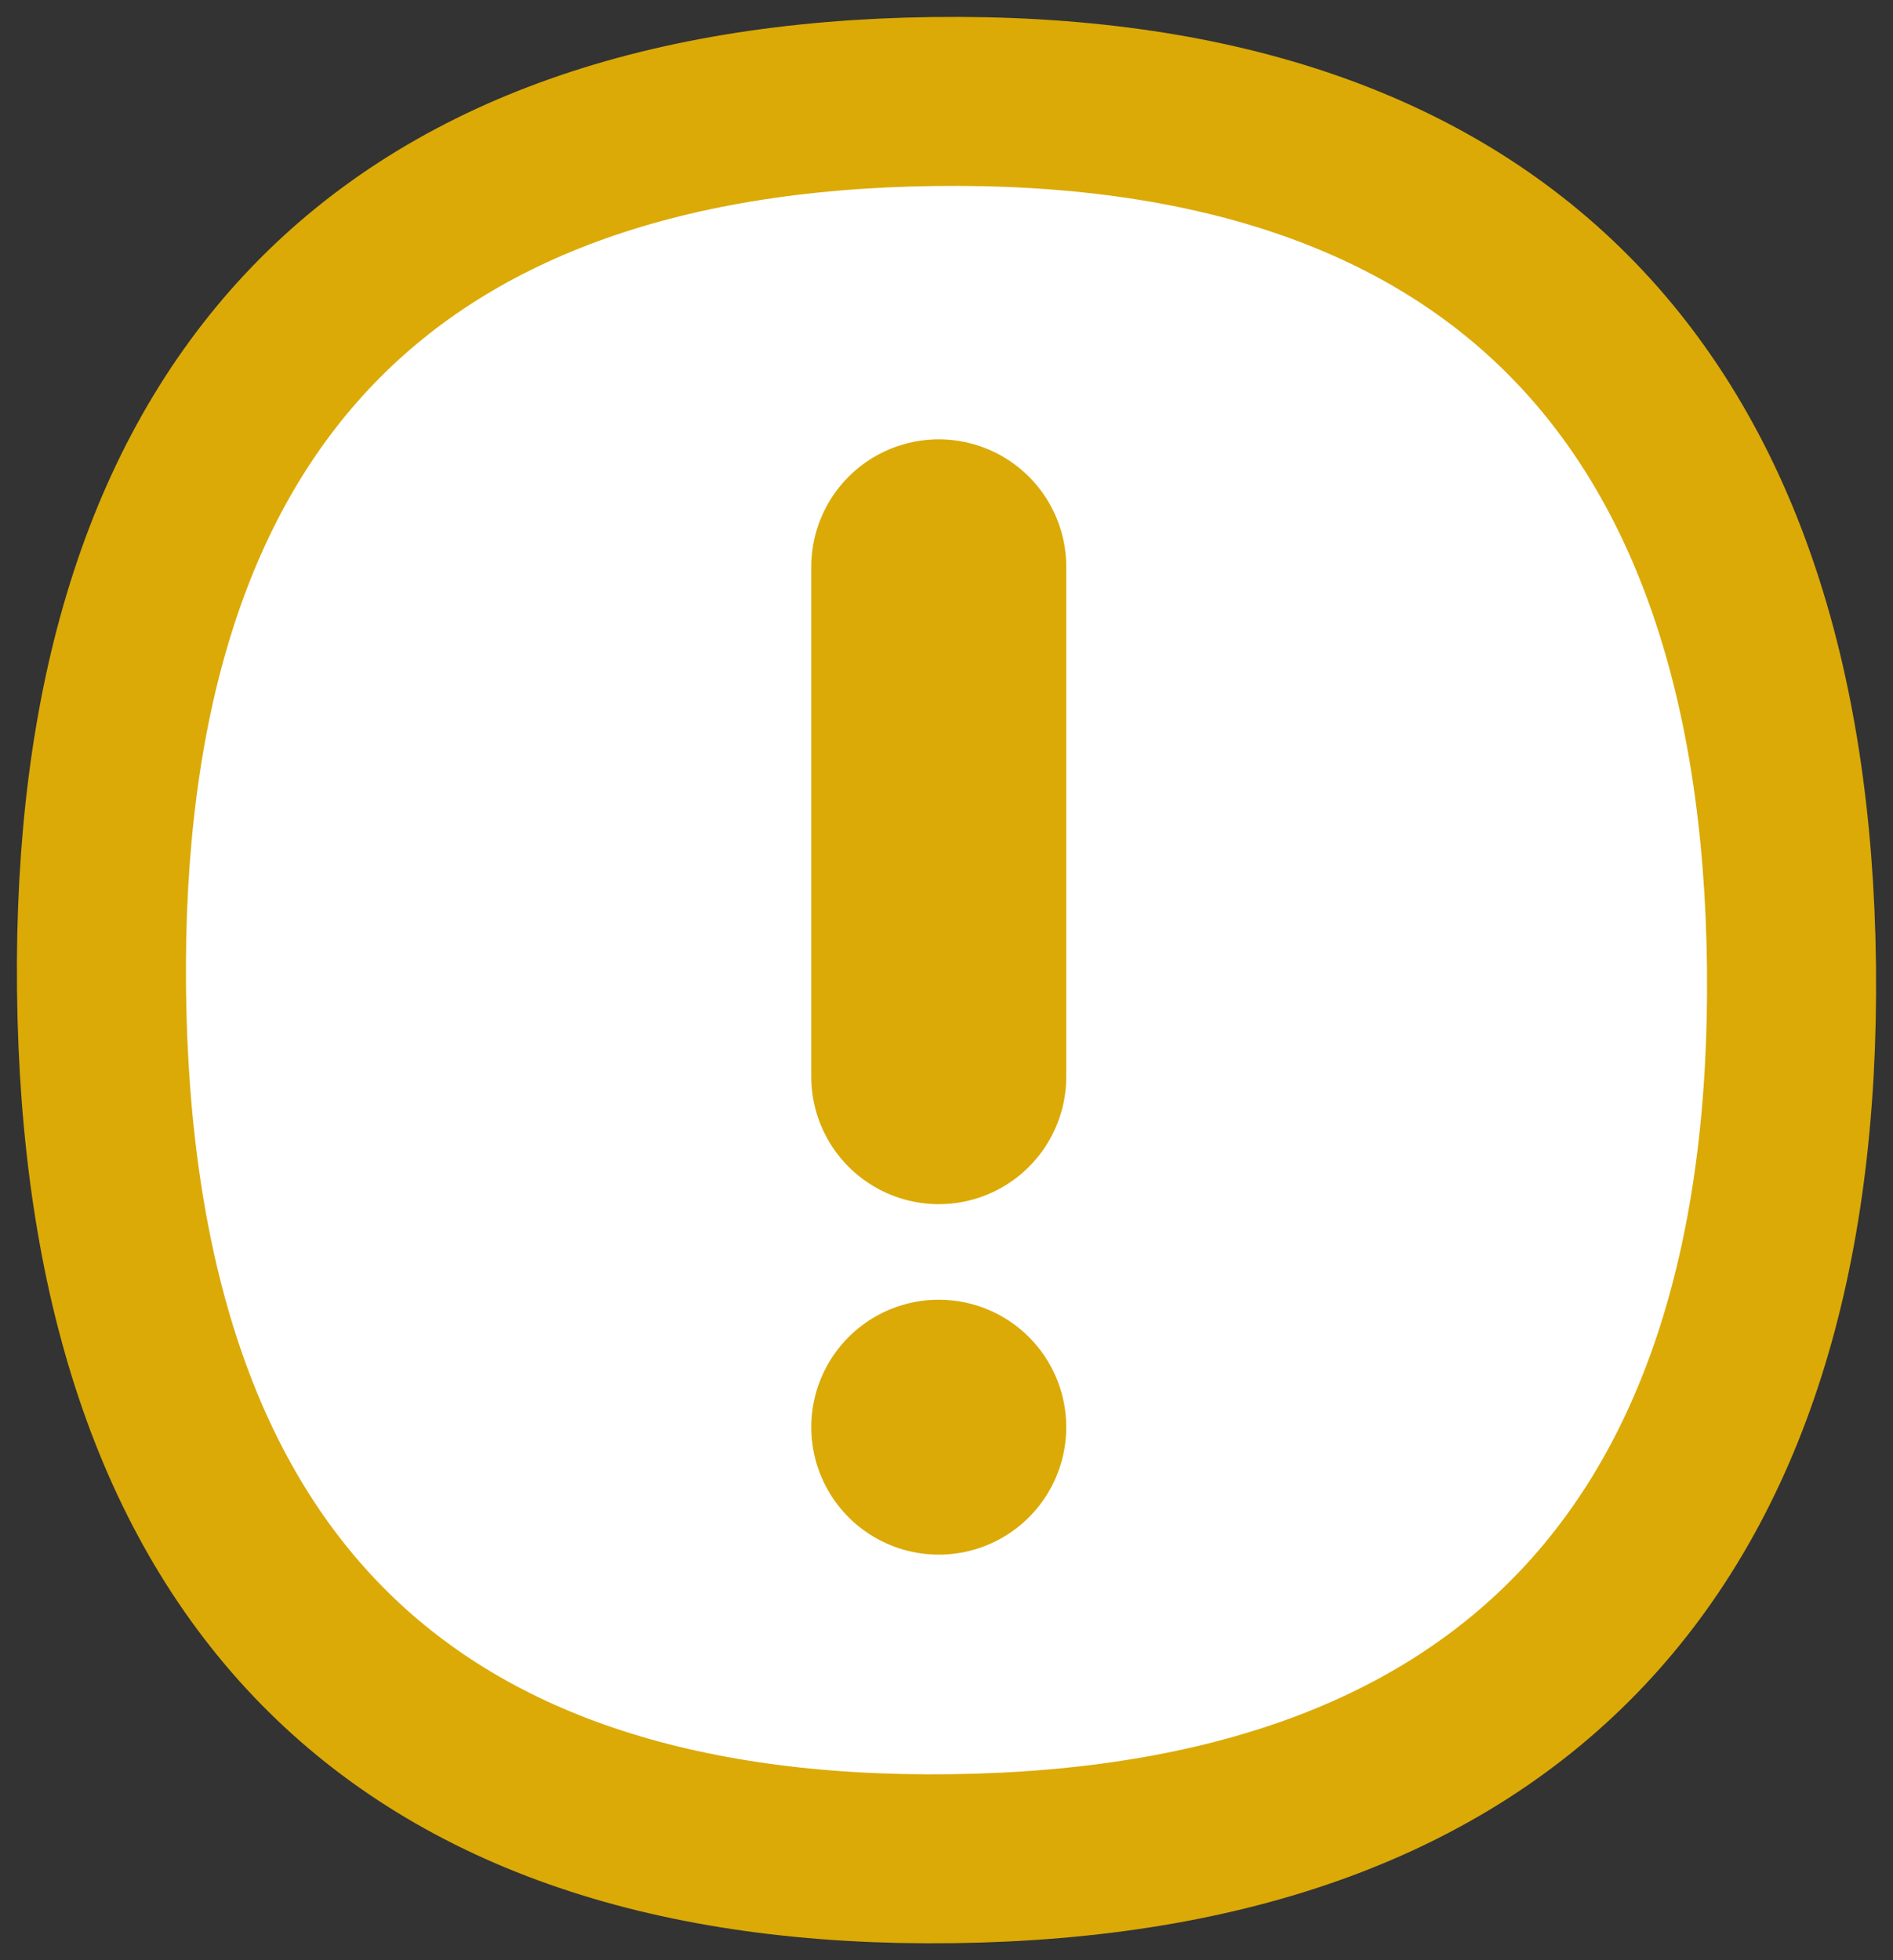
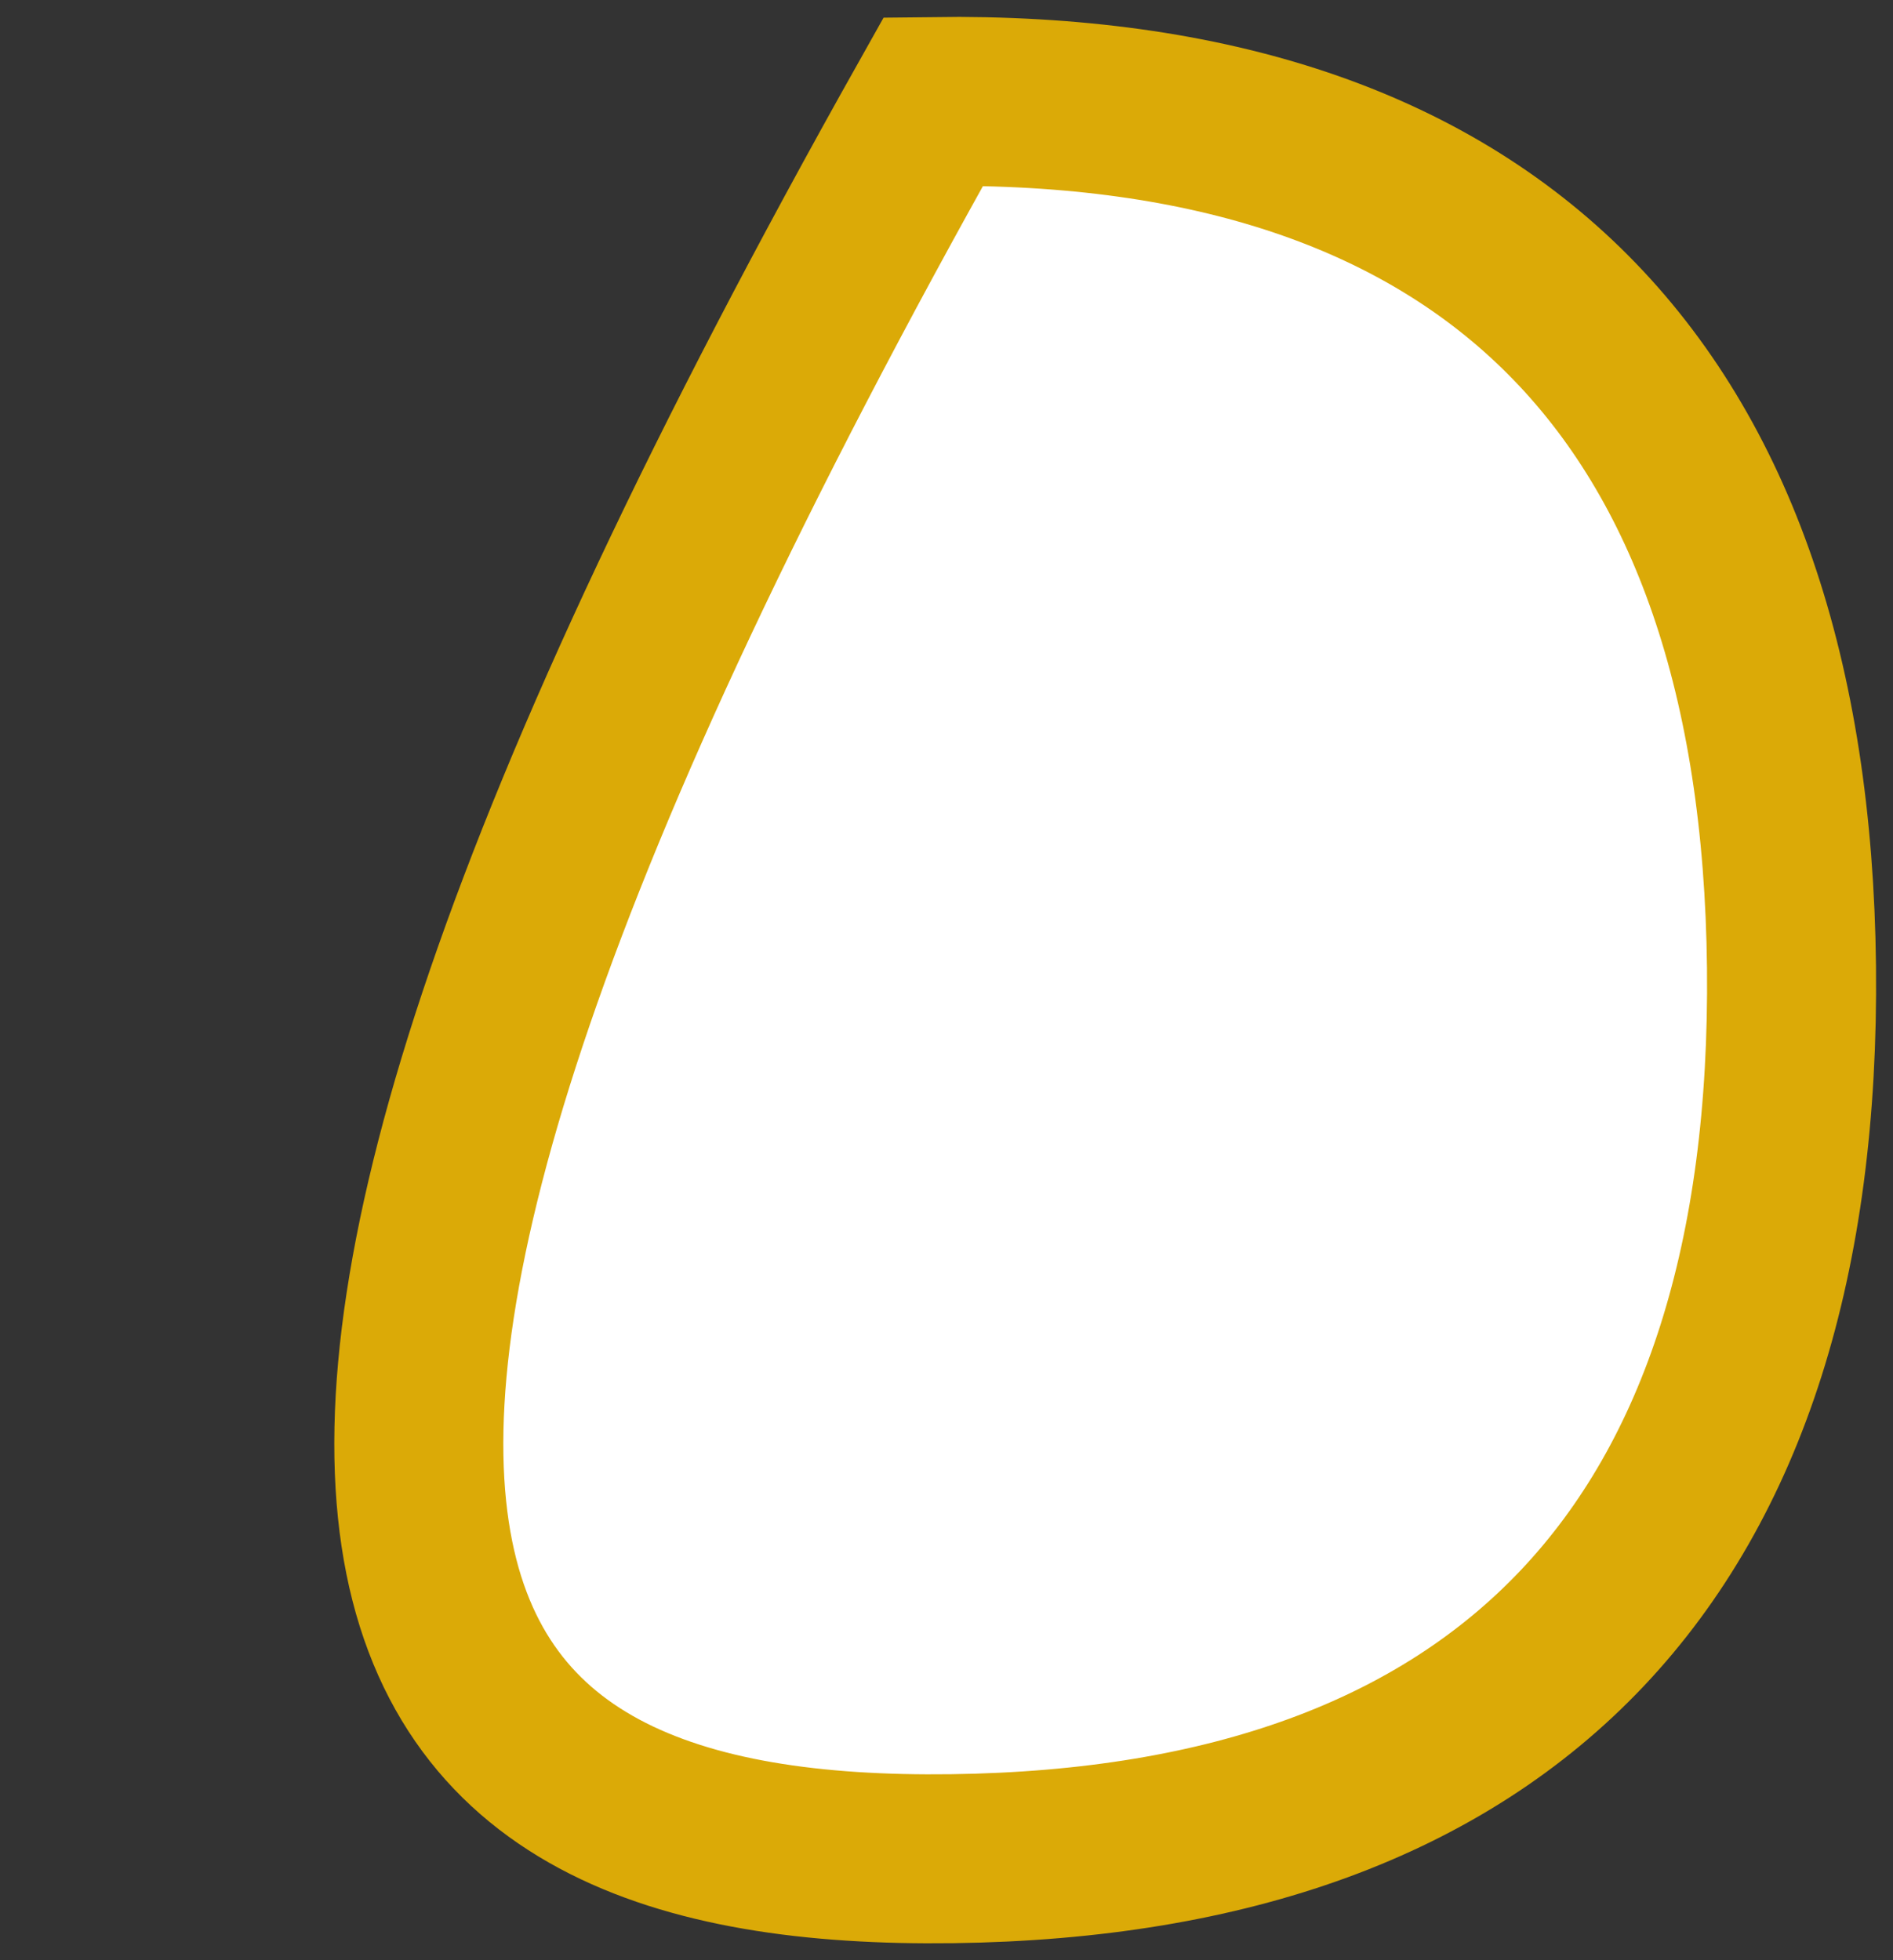
<svg xmlns="http://www.w3.org/2000/svg" width="56" height="58" viewBox="0 0 56 58" fill="none">
  <rect x="0" y="0" width="56" height="58" fill="#333333" stroke="none" />
-   <path d="M27.612 3.004C11.2 3.219 2.82 12.174 3.003 29.269C3.186 46.483 11.758 55.212 28.17 54.996C44.581 54.781 53.18 45.822 52.997 28.608C52.81 11.518 44.024 2.788 27.612 3.004Z" fill="white" stroke="#DBAA07" stroke-width="5" />
-   <line x1="27.771" y1="16.771" x2="27.771" y2="31.858" stroke="#DBAA07" stroke-width="7.543" stroke-linecap="round" />
-   <line x1="27.771" y1="42.228" x2="27.771" y2="42.228" stroke="#DBAA07" stroke-width="7.543" stroke-linecap="round" />
+   <path d="M27.612 3.004C3.186 46.483 11.758 55.212 28.17 54.996C44.581 54.781 53.18 45.822 52.997 28.608C52.81 11.518 44.024 2.788 27.612 3.004Z" fill="white" stroke="#DBAA07" stroke-width="5" />
</svg>